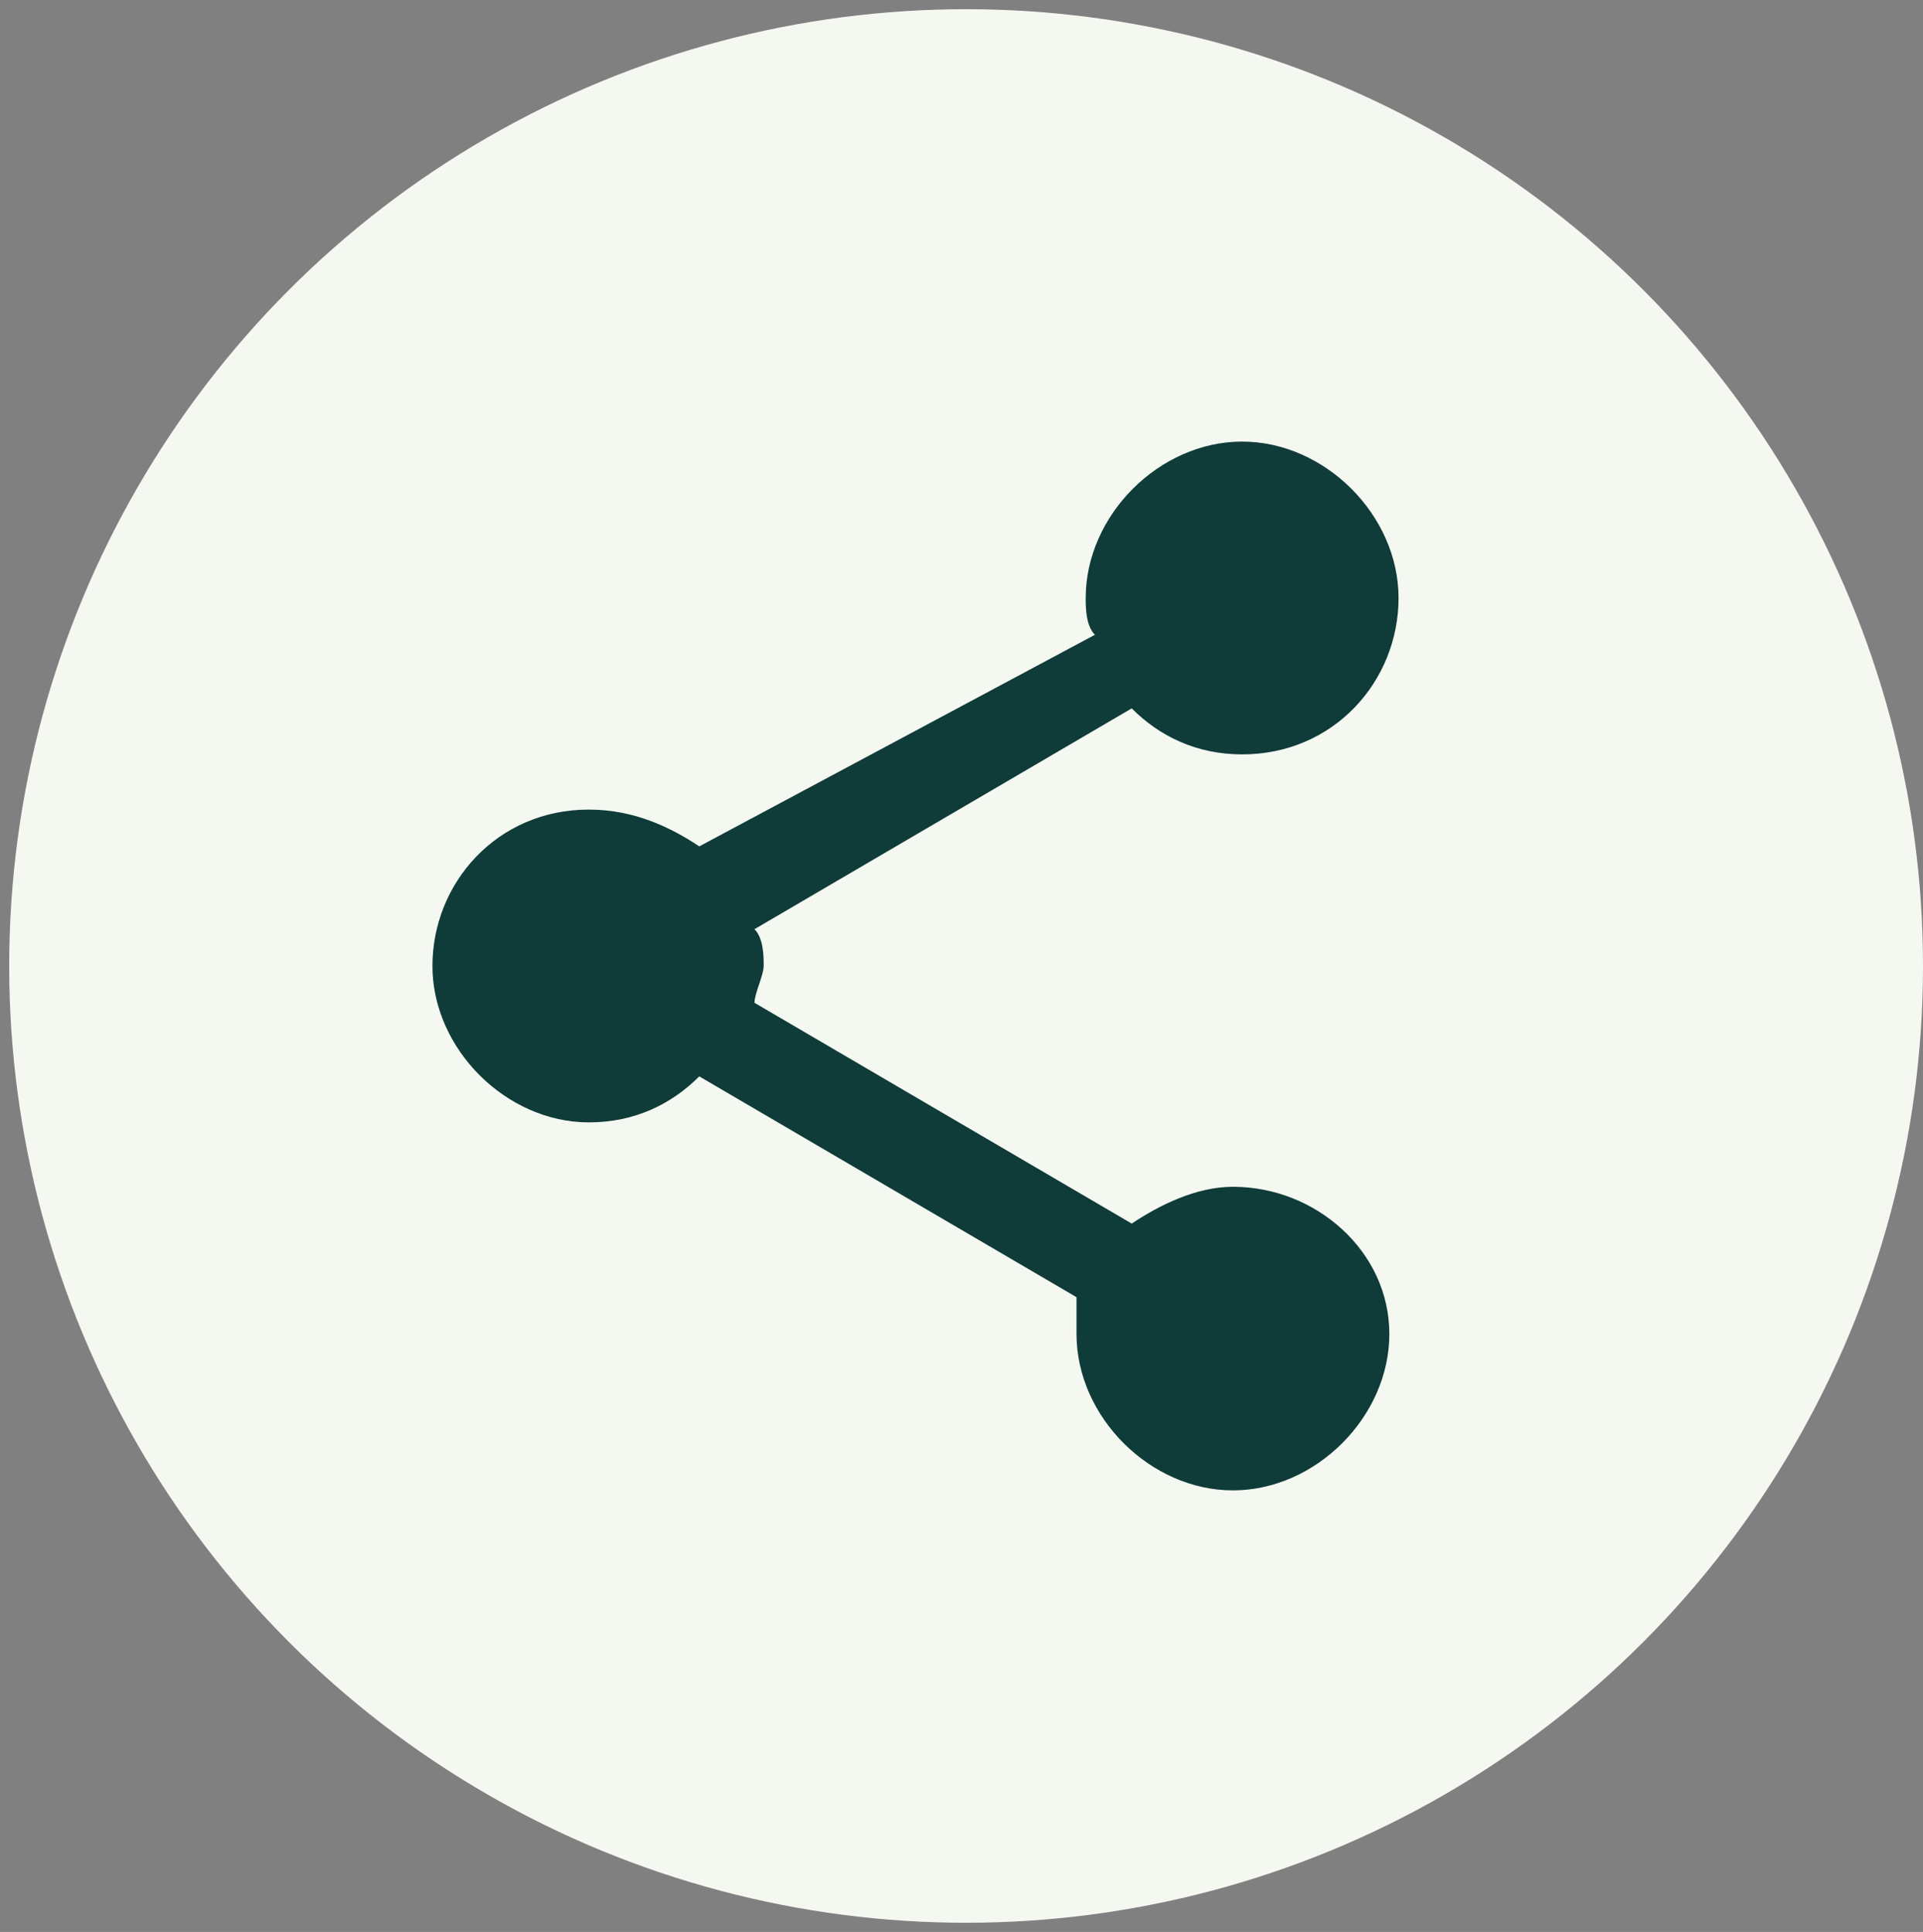
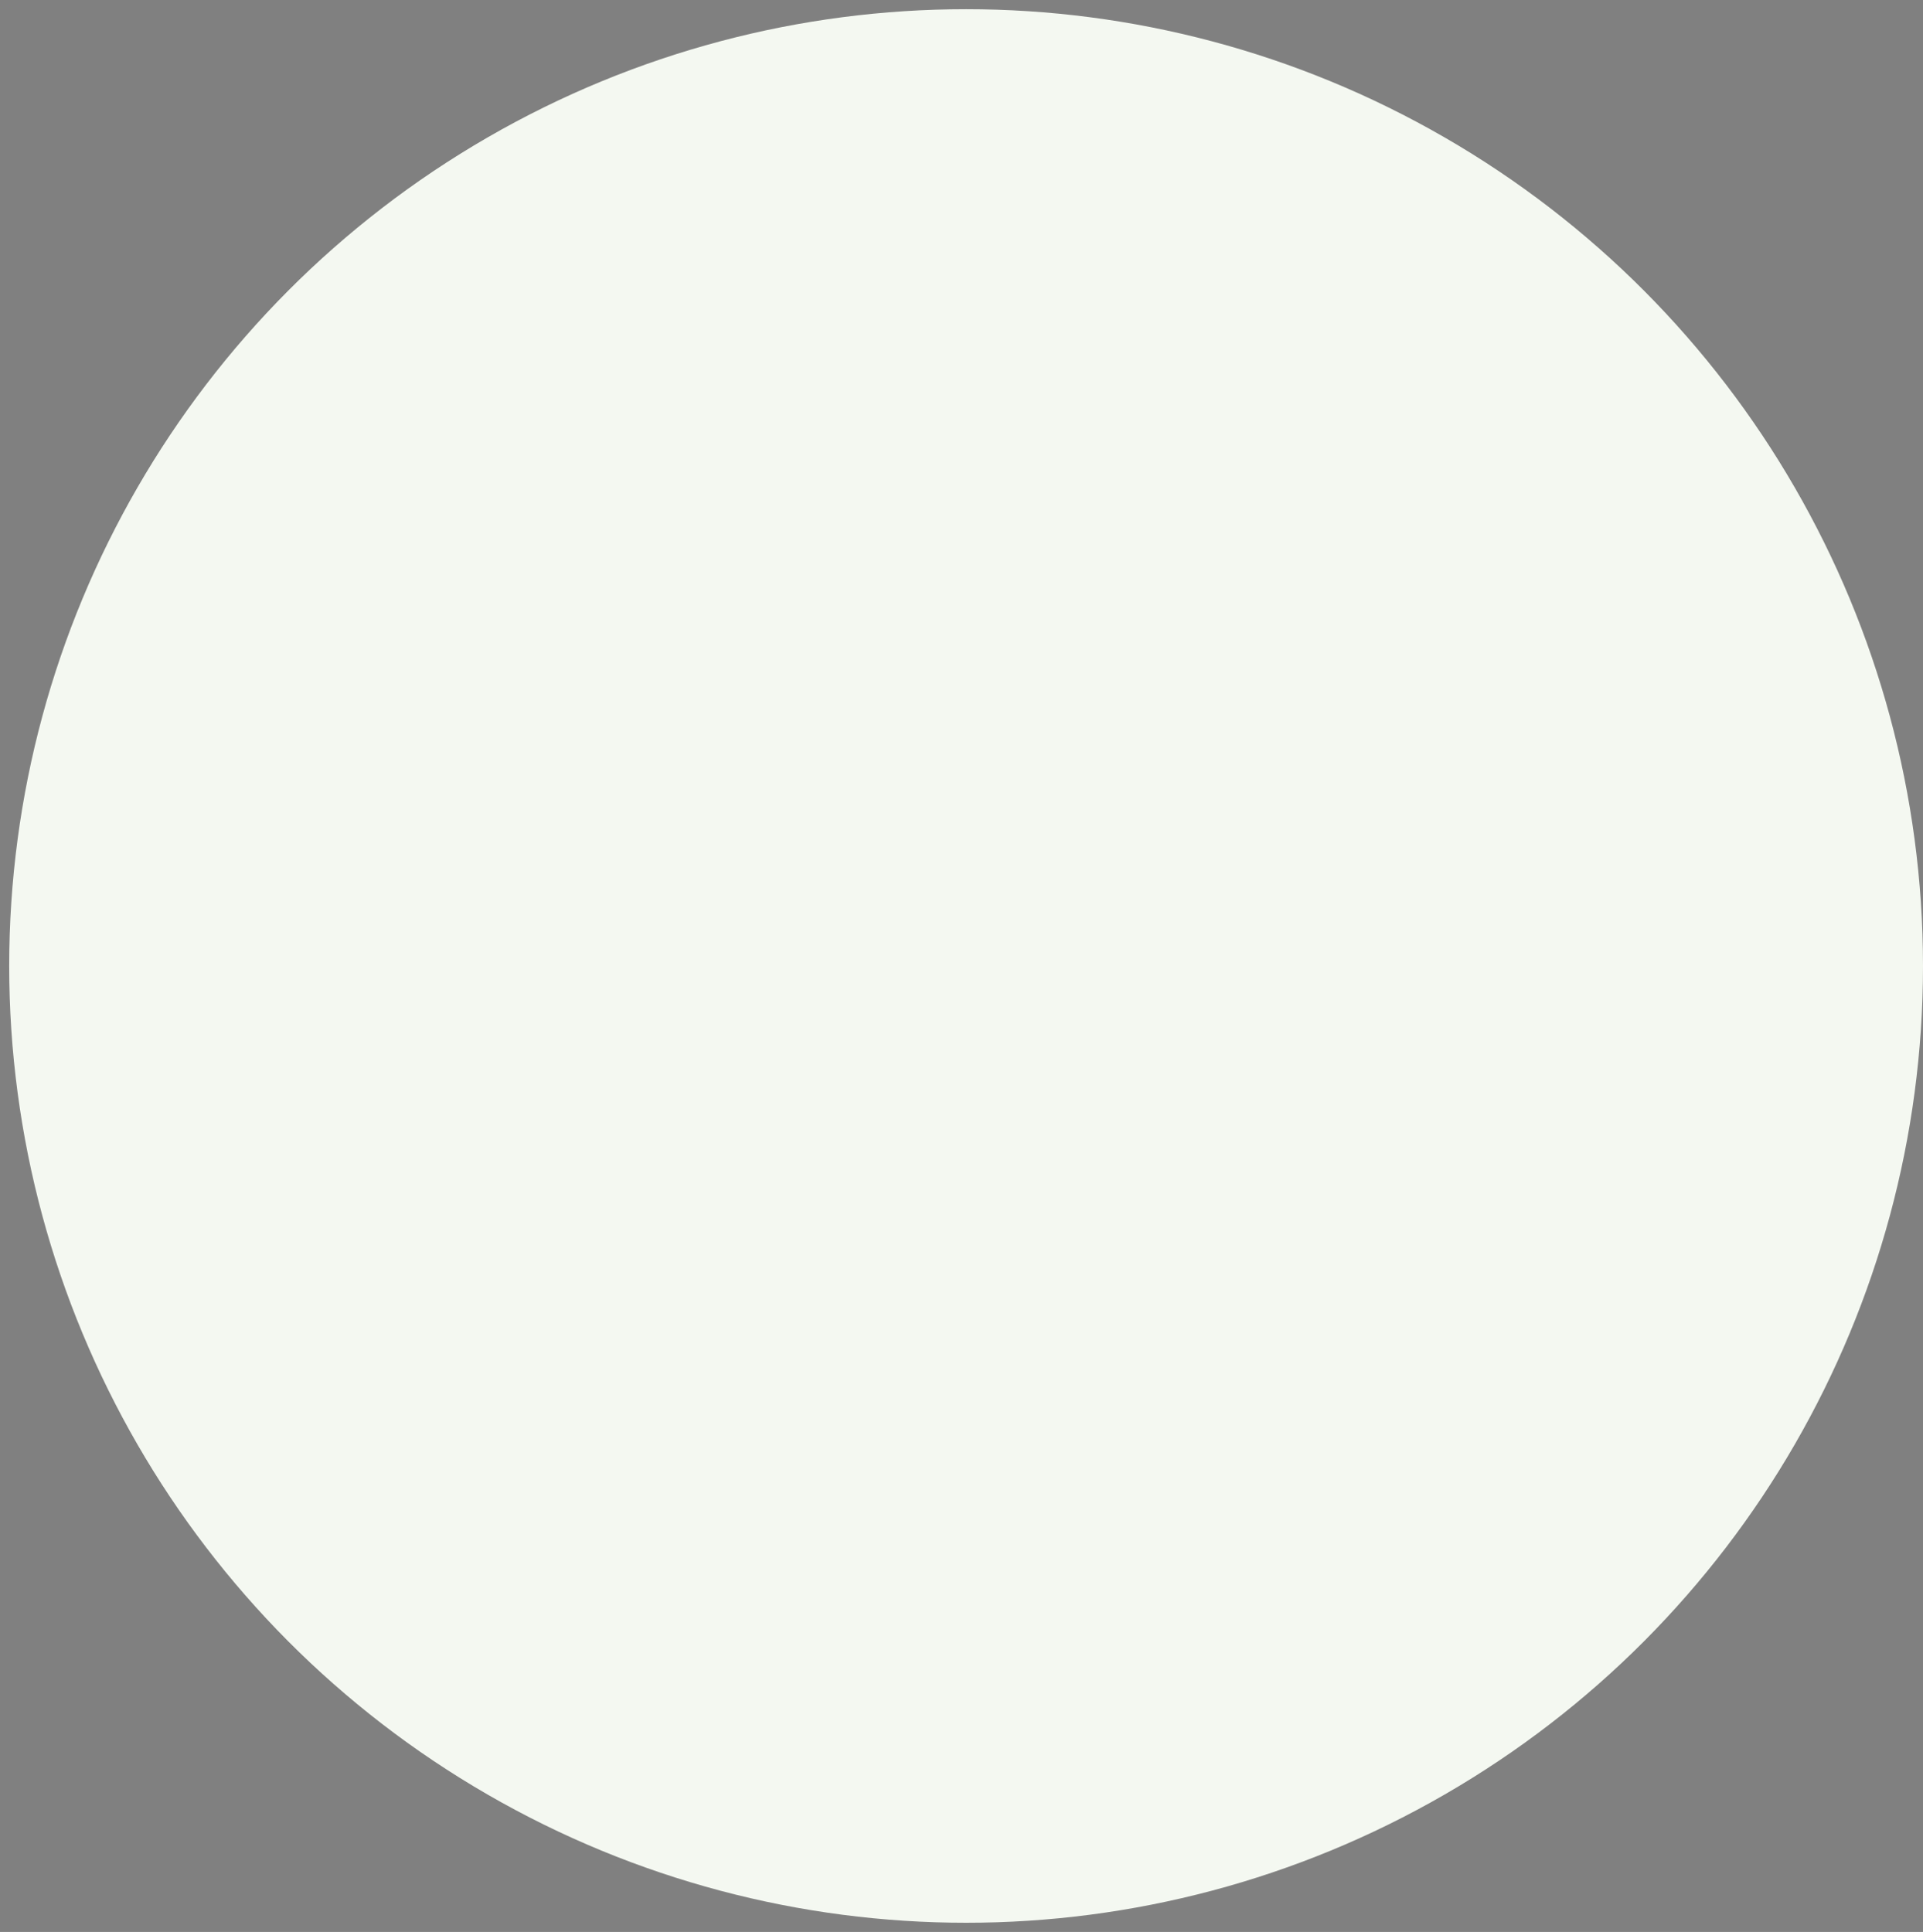
<svg xmlns="http://www.w3.org/2000/svg" version="1.1" id="Layer_1" x="0px" y="0px" viewBox="0 0 20.9 21" style="enable-background:new 0 0 20.9 21;" xml:space="preserve">
  <rect x="0" y="0" width="20.9" height="21" fill="#808080" stroke="none" />
  <style type="text/css">
	.st0{fill:#F4F8F1;}
	.st1{fill:#0F3B38;}
</style>
  <g>
    <circle class="st0" cx="10.5" cy="10.5" r="10.4" />
-     <path class="st1" d="M13.4,12.9c-0.4,0-0.8,0.2-1.1,0.4l-4.1-2.4c0-0.1,0.1-0.3,0.1-0.4c0-0.1,0-0.3-0.1-0.4l4.1-2.4   c0.3,0.3,0.7,0.5,1.2,0.5c1,0,1.7-0.8,1.7-1.7s-0.8-1.7-1.7-1.7s-1.7,0.8-1.7,1.7c0,0.1,0,0.3,0.1,0.4L7.6,9.2   C7.3,9,6.9,8.8,6.4,8.8c-1,0-1.7,0.8-1.7,1.7s0.8,1.7,1.7,1.7c0.5,0,0.9-0.2,1.2-0.5l4.1,2.4c0,0.1,0,0.2,0,0.4   c0,0.9,0.8,1.7,1.7,1.7c0.9,0,1.7-0.8,1.7-1.7C15.1,13.6,14.3,12.9,13.4,12.9z" />
  </g>
</svg>